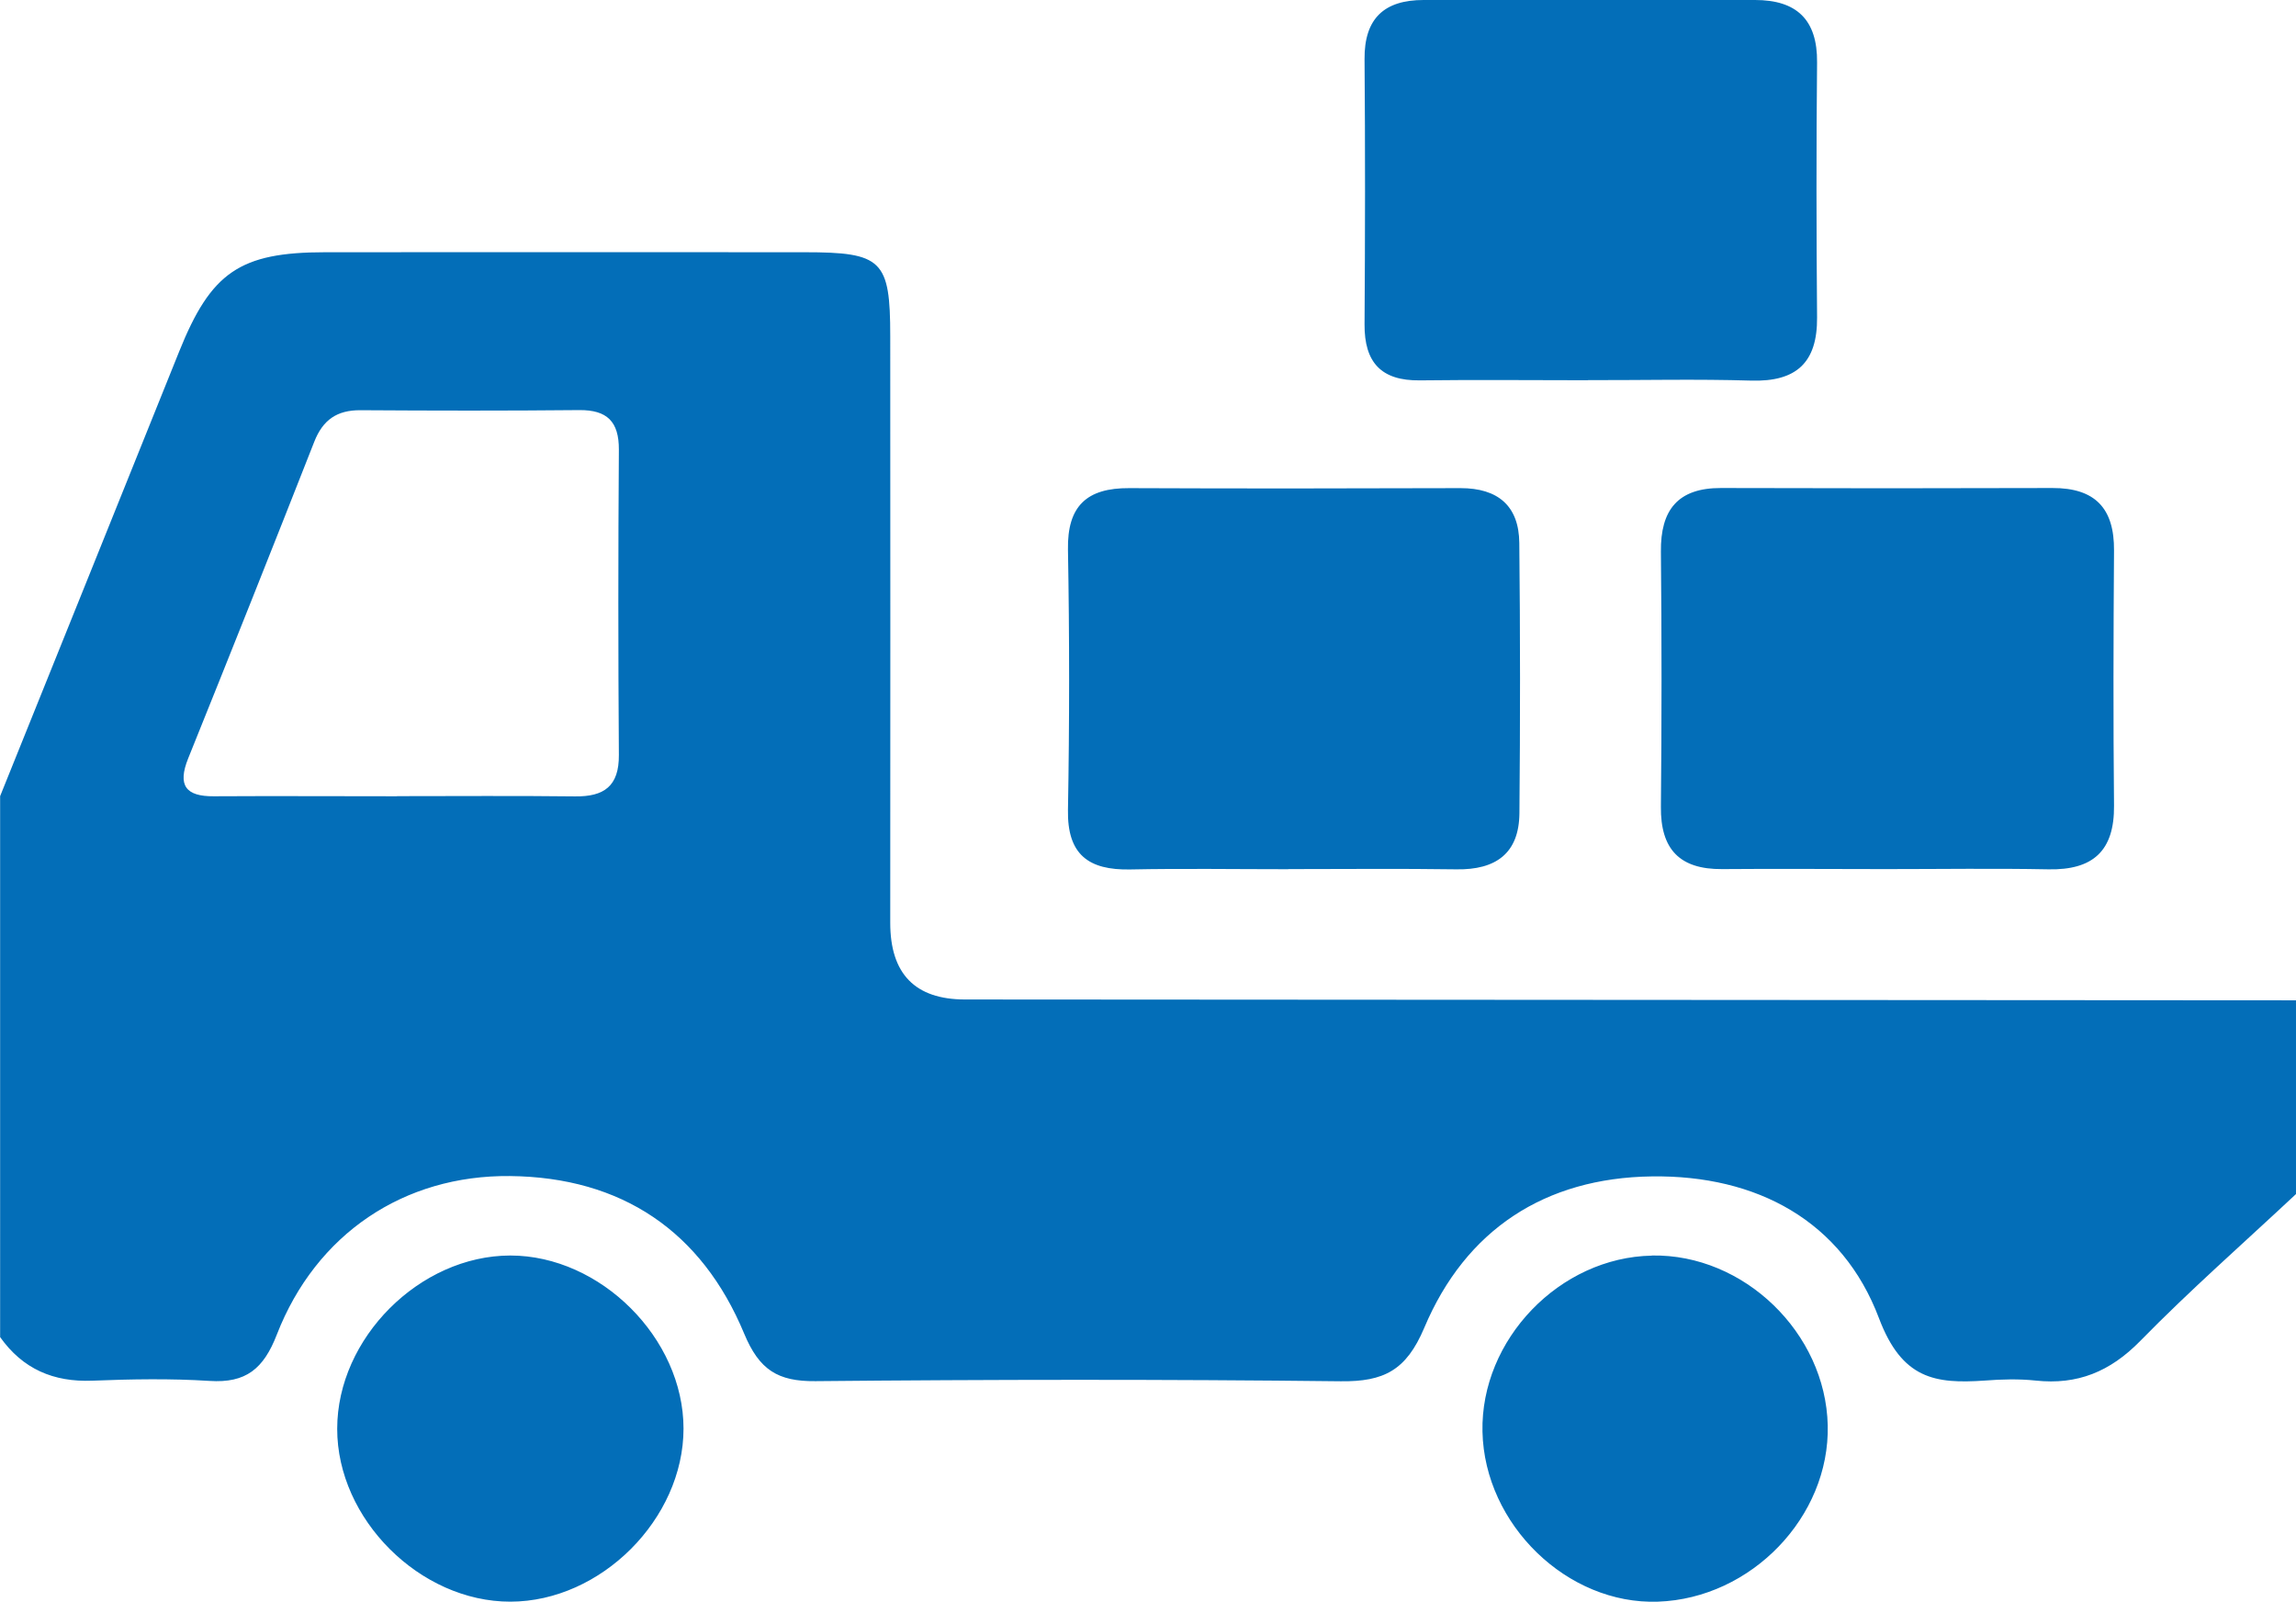
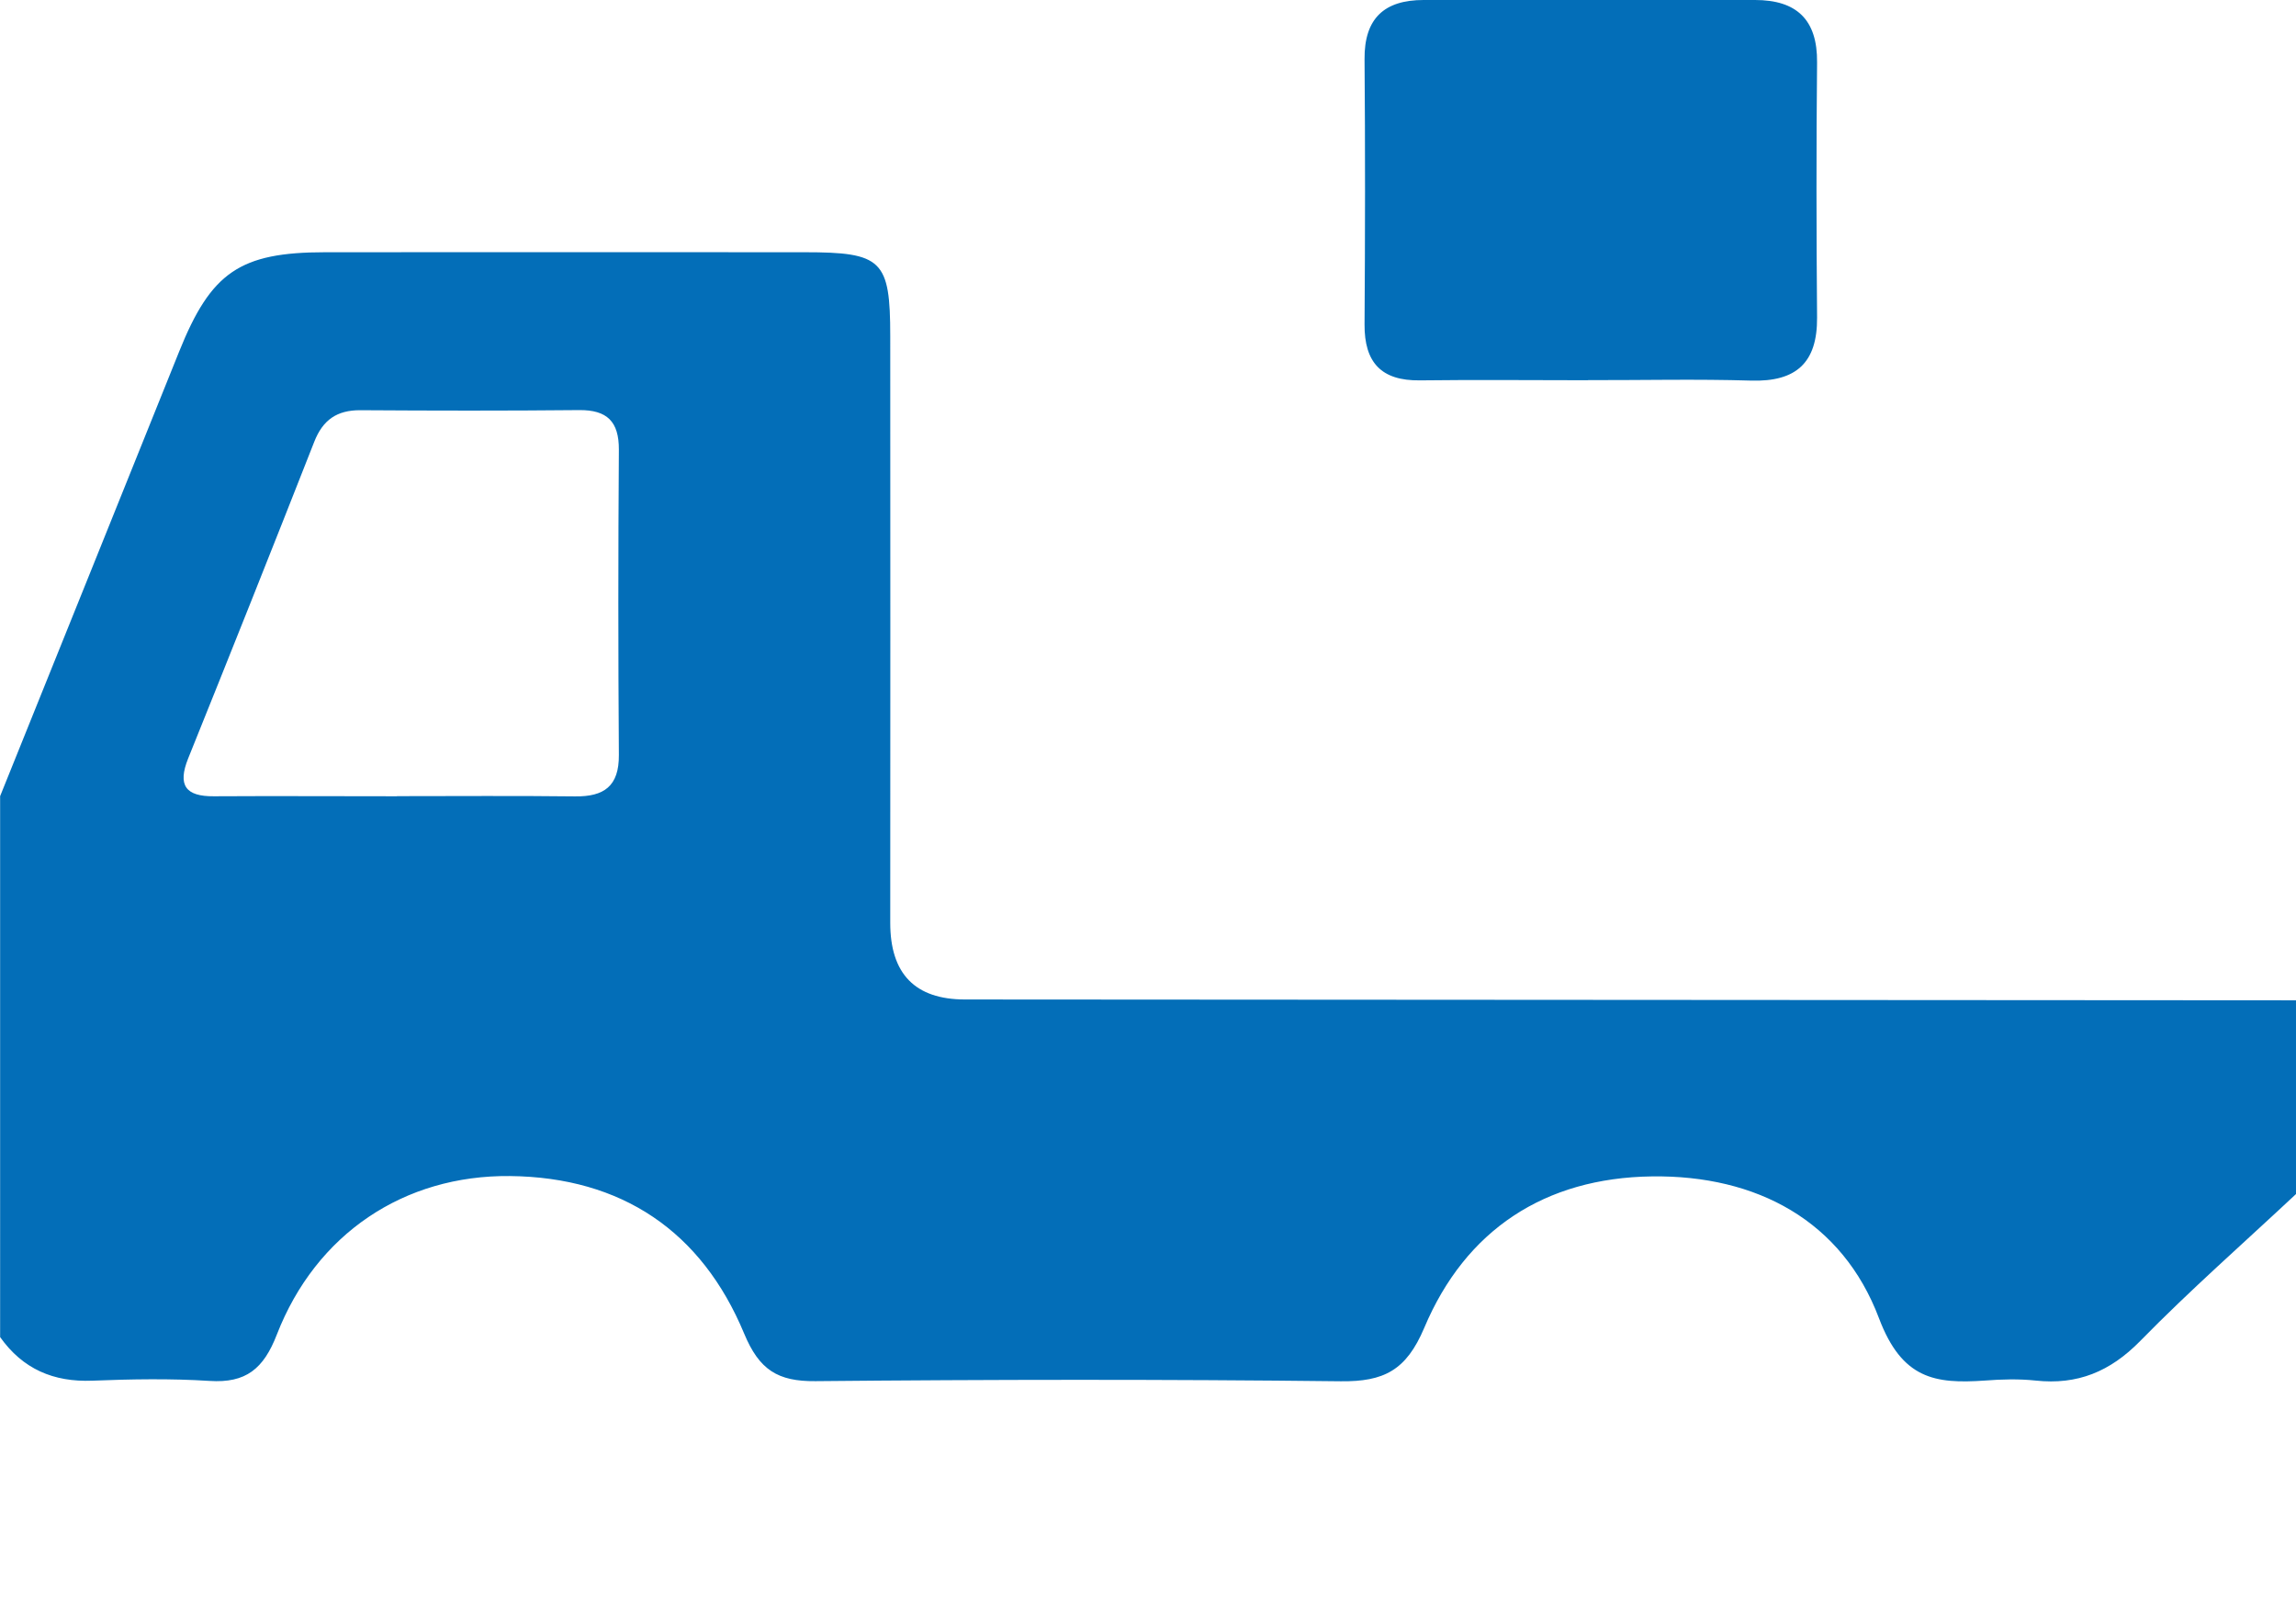
<svg xmlns="http://www.w3.org/2000/svg" id="_イヤー_2" width="193.92" height="135.26">
  <defs>
    <style>.cls-1{fill:#036eb8}</style>
  </defs>
  <g id="text">
    <g id="ua55qF">
      <path class="cls-1" d="M193.92 100.83c-4.4 4.12-8.94 8.1-13.16 12.41-2.54 2.59-5.3 3.72-8.83 3.34-1.42-.15-2.87-.11-4.3 0-4.2.29-6.99-.13-8.93-5.26-3.1-8.22-10.32-12.1-19.18-11.98-9.05.12-15.74 4.51-19.23 12.79-1.52 3.6-3.42 4.55-7.05 4.51-14.79-.17-29.58-.15-44.37-.01-3.17.03-4.74-.94-6.02-4.02-3.59-8.63-10.33-13.2-19.78-13.3-8.94-.09-16.38 4.87-19.69 13.39-1.12 2.89-2.61 4.11-5.68 3.91-3.29-.21-6.61-.15-9.9-.02s-5.88-.99-7.79-3.68V67.23C5.05 54.72 10.1 42.21 15.13 29.69c2.69-6.7 5.13-8.39 12.33-8.39 13.5-.01 26.99-.01 40.49 0 6.56 0 7.24.65 7.24 7.09.02 16.51 0 33.02 0 49.54q0 6.46 6.3 6.47c37.48.02 74.95.04 112.43.07v16.38zM33.53 67.23c5.01 0 10.03-.04 15.04.02 2.45.03 3.72-.86 3.7-3.5-.06-8.59-.06-17.19 0-25.78.01-2.37-.99-3.36-3.35-3.34-6.16.06-12.32.05-18.48.01-1.98-.01-3.17.81-3.9 2.67-3.51 8.93-7.06 17.84-10.65 26.74-.91 2.27-.21 3.21 2.17 3.19 5.16-.03 10.31 0 15.47 0zm100.6-35.12c-4.74 0-9.47-.05-14.21.01-3.26.04-4.69-1.51-4.67-4.73.05-7.46.06-14.93 0-22.39-.03-3.46 1.68-5 4.99-5h27.99c3.5 0 5.28 1.65 5.24 5.28-.07 7.18-.06 14.35 0 21.53.03 3.82-1.76 5.44-5.56 5.33-4.59-.14-9.19-.03-13.78-.04z" />
-       <path class="cls-1" d="M108.81 73.4c-4.45 0-8.9-.07-13.35.02-3.53.07-5.33-1.26-5.26-5.04.13-7.32.13-14.64 0-21.96-.07-3.71 1.61-5.22 5.17-5.2 9.33.04 18.66.03 27.99 0 3.16 0 4.93 1.5 4.96 4.63.08 7.61.08 15.21.01 22.82-.03 3.41-2.01 4.79-5.31 4.74-4.74-.07-9.47-.02-14.21-.02zm50.43-.01c-4.59 0-9.19-.04-13.78 0-3.6.03-5.22-1.68-5.18-5.27.07-7.18.07-14.35 0-21.53-.04-3.53 1.43-5.39 5.08-5.38 9.33.03 18.66.03 27.99 0 3.6-.01 5.23 1.71 5.2 5.28-.05 7.18-.07 14.35 0 21.53.04 3.84-1.78 5.46-5.53 5.39-4.59-.09-9.19-.02-13.78-.02zm-19.72 32.63c7.77-.14 14.67 6.53 14.85 14.34.18 7.72-6.46 14.62-14.34 14.89-7.65.27-14.65-6.51-14.82-14.35-.17-7.78 6.52-14.73 14.31-14.87zm-81.79 14.61c0 7.63-6.97 14.61-14.62 14.62-7.64.01-14.64-6.97-14.63-14.6 0-7.65 6.97-14.62 14.62-14.63 7.62 0 14.63 6.99 14.63 14.62z" />
    </g>
  </g>
</svg>